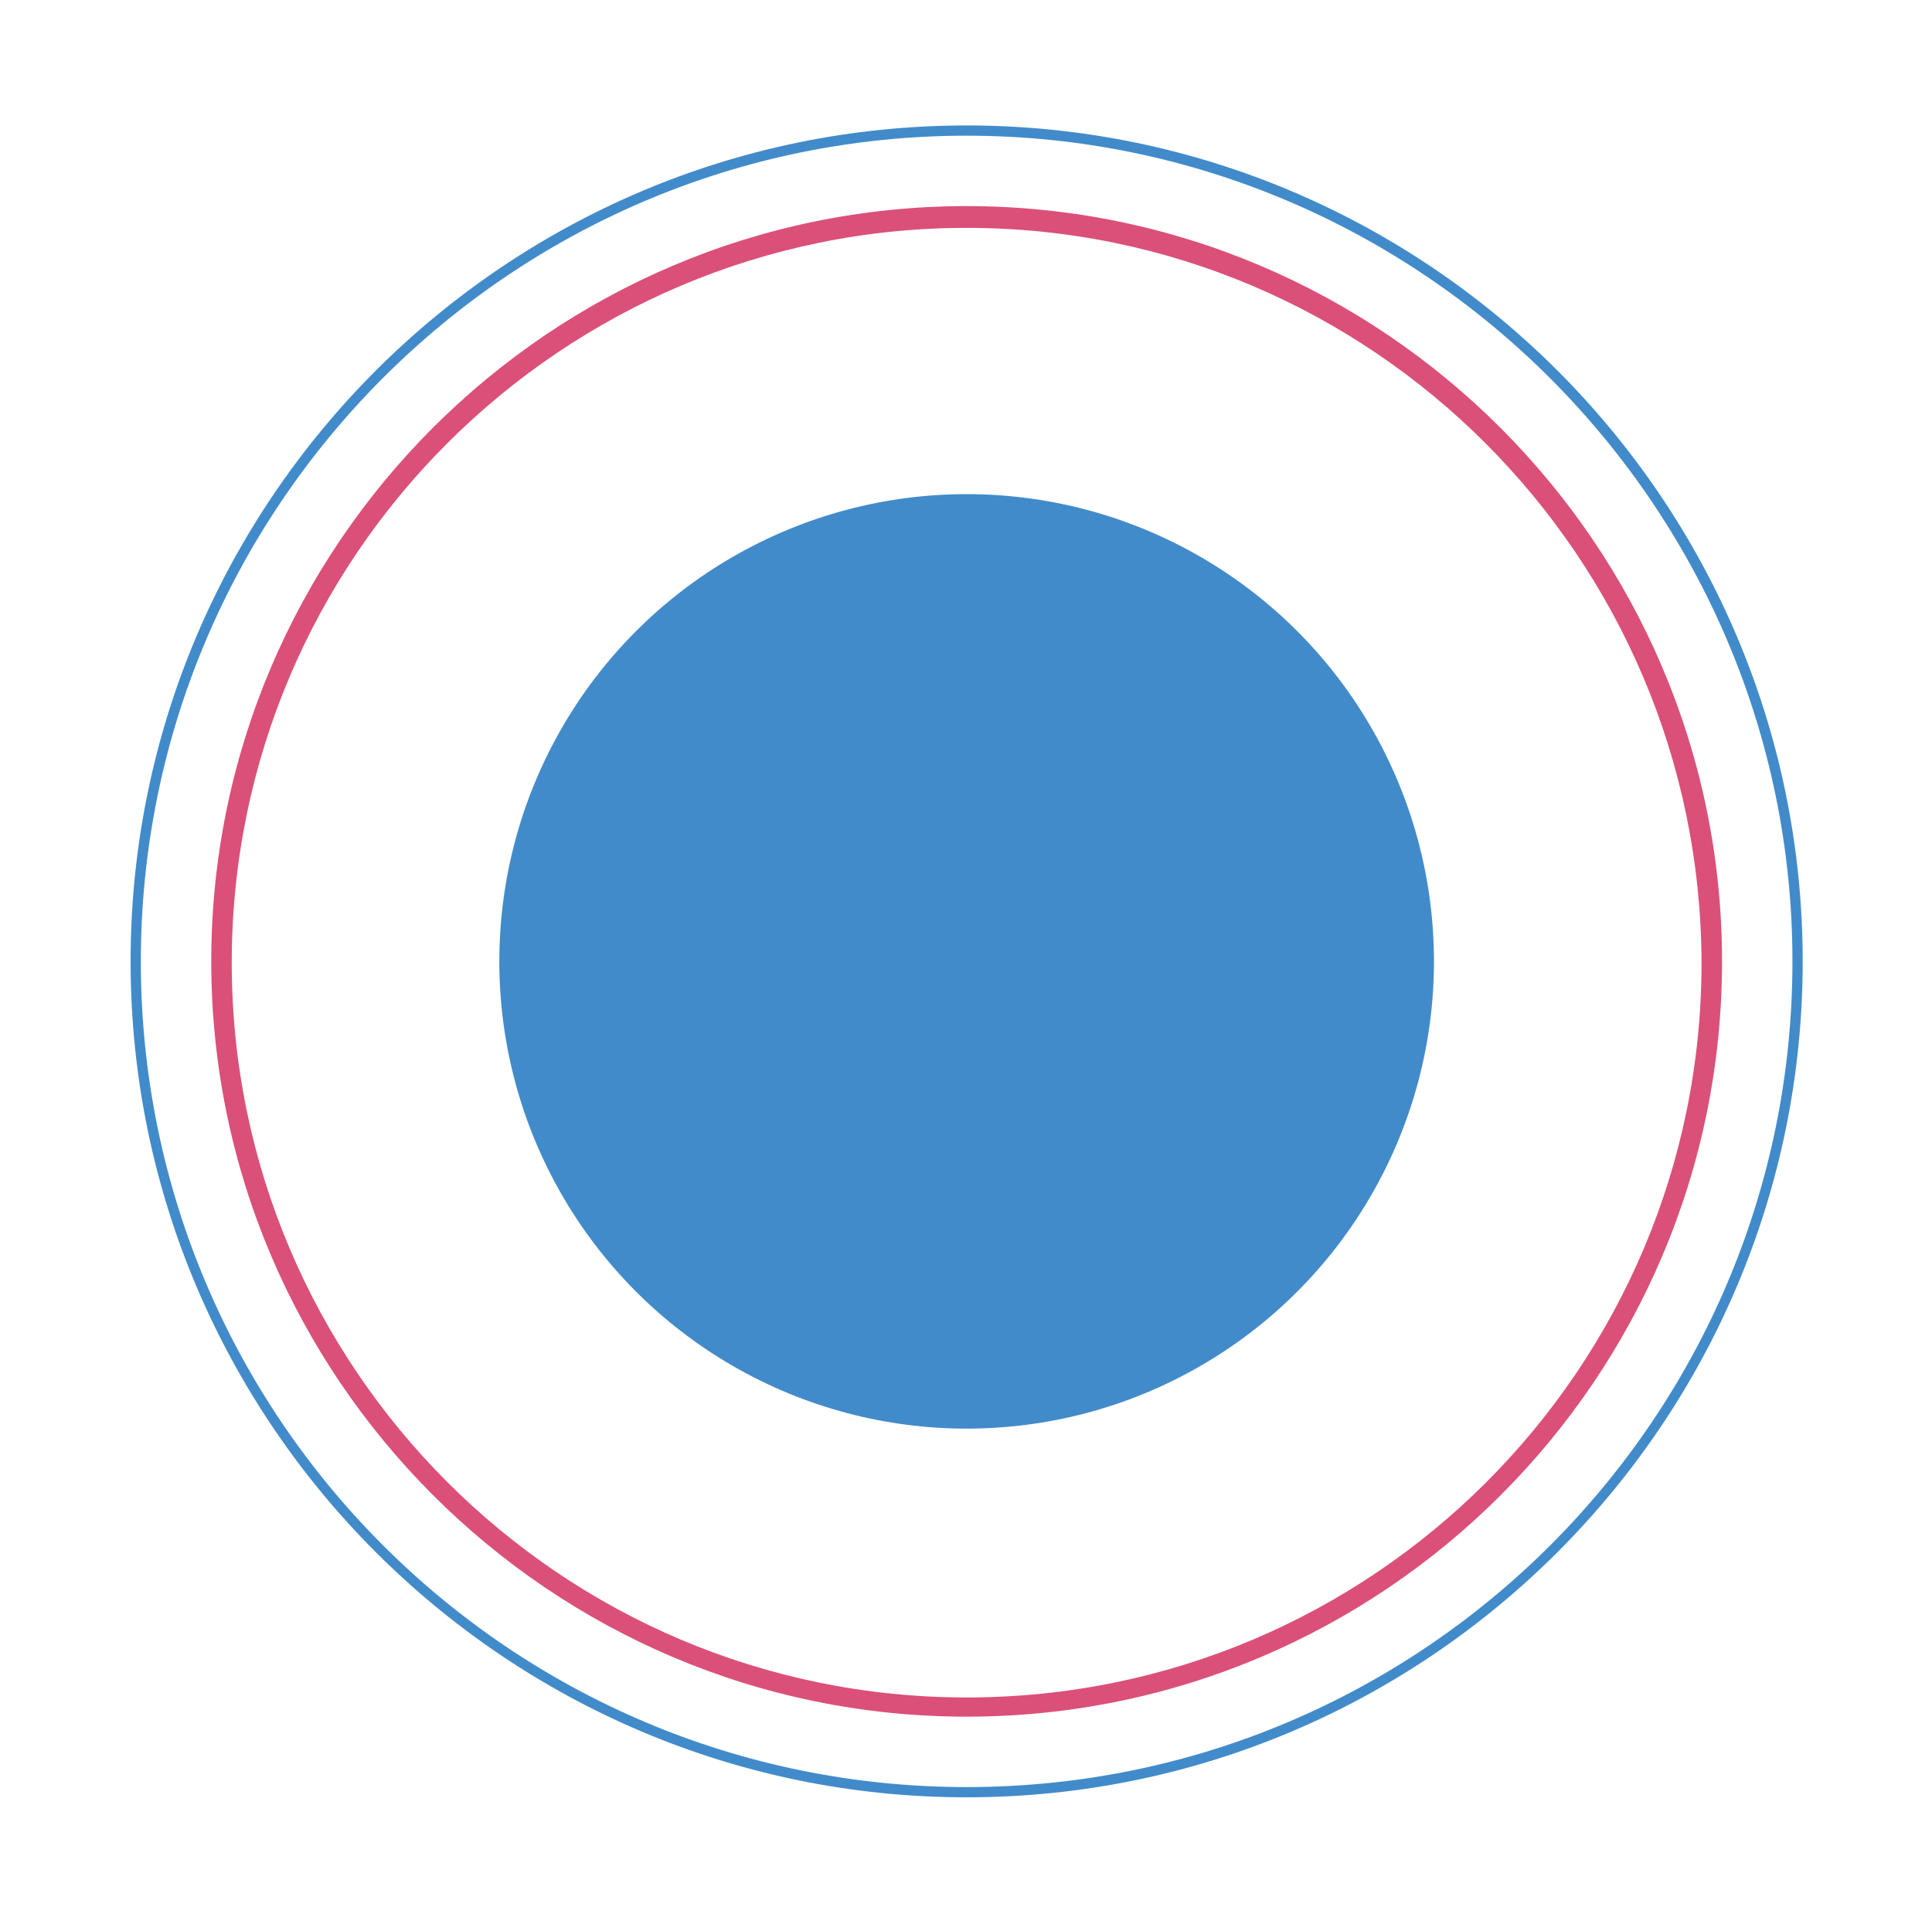
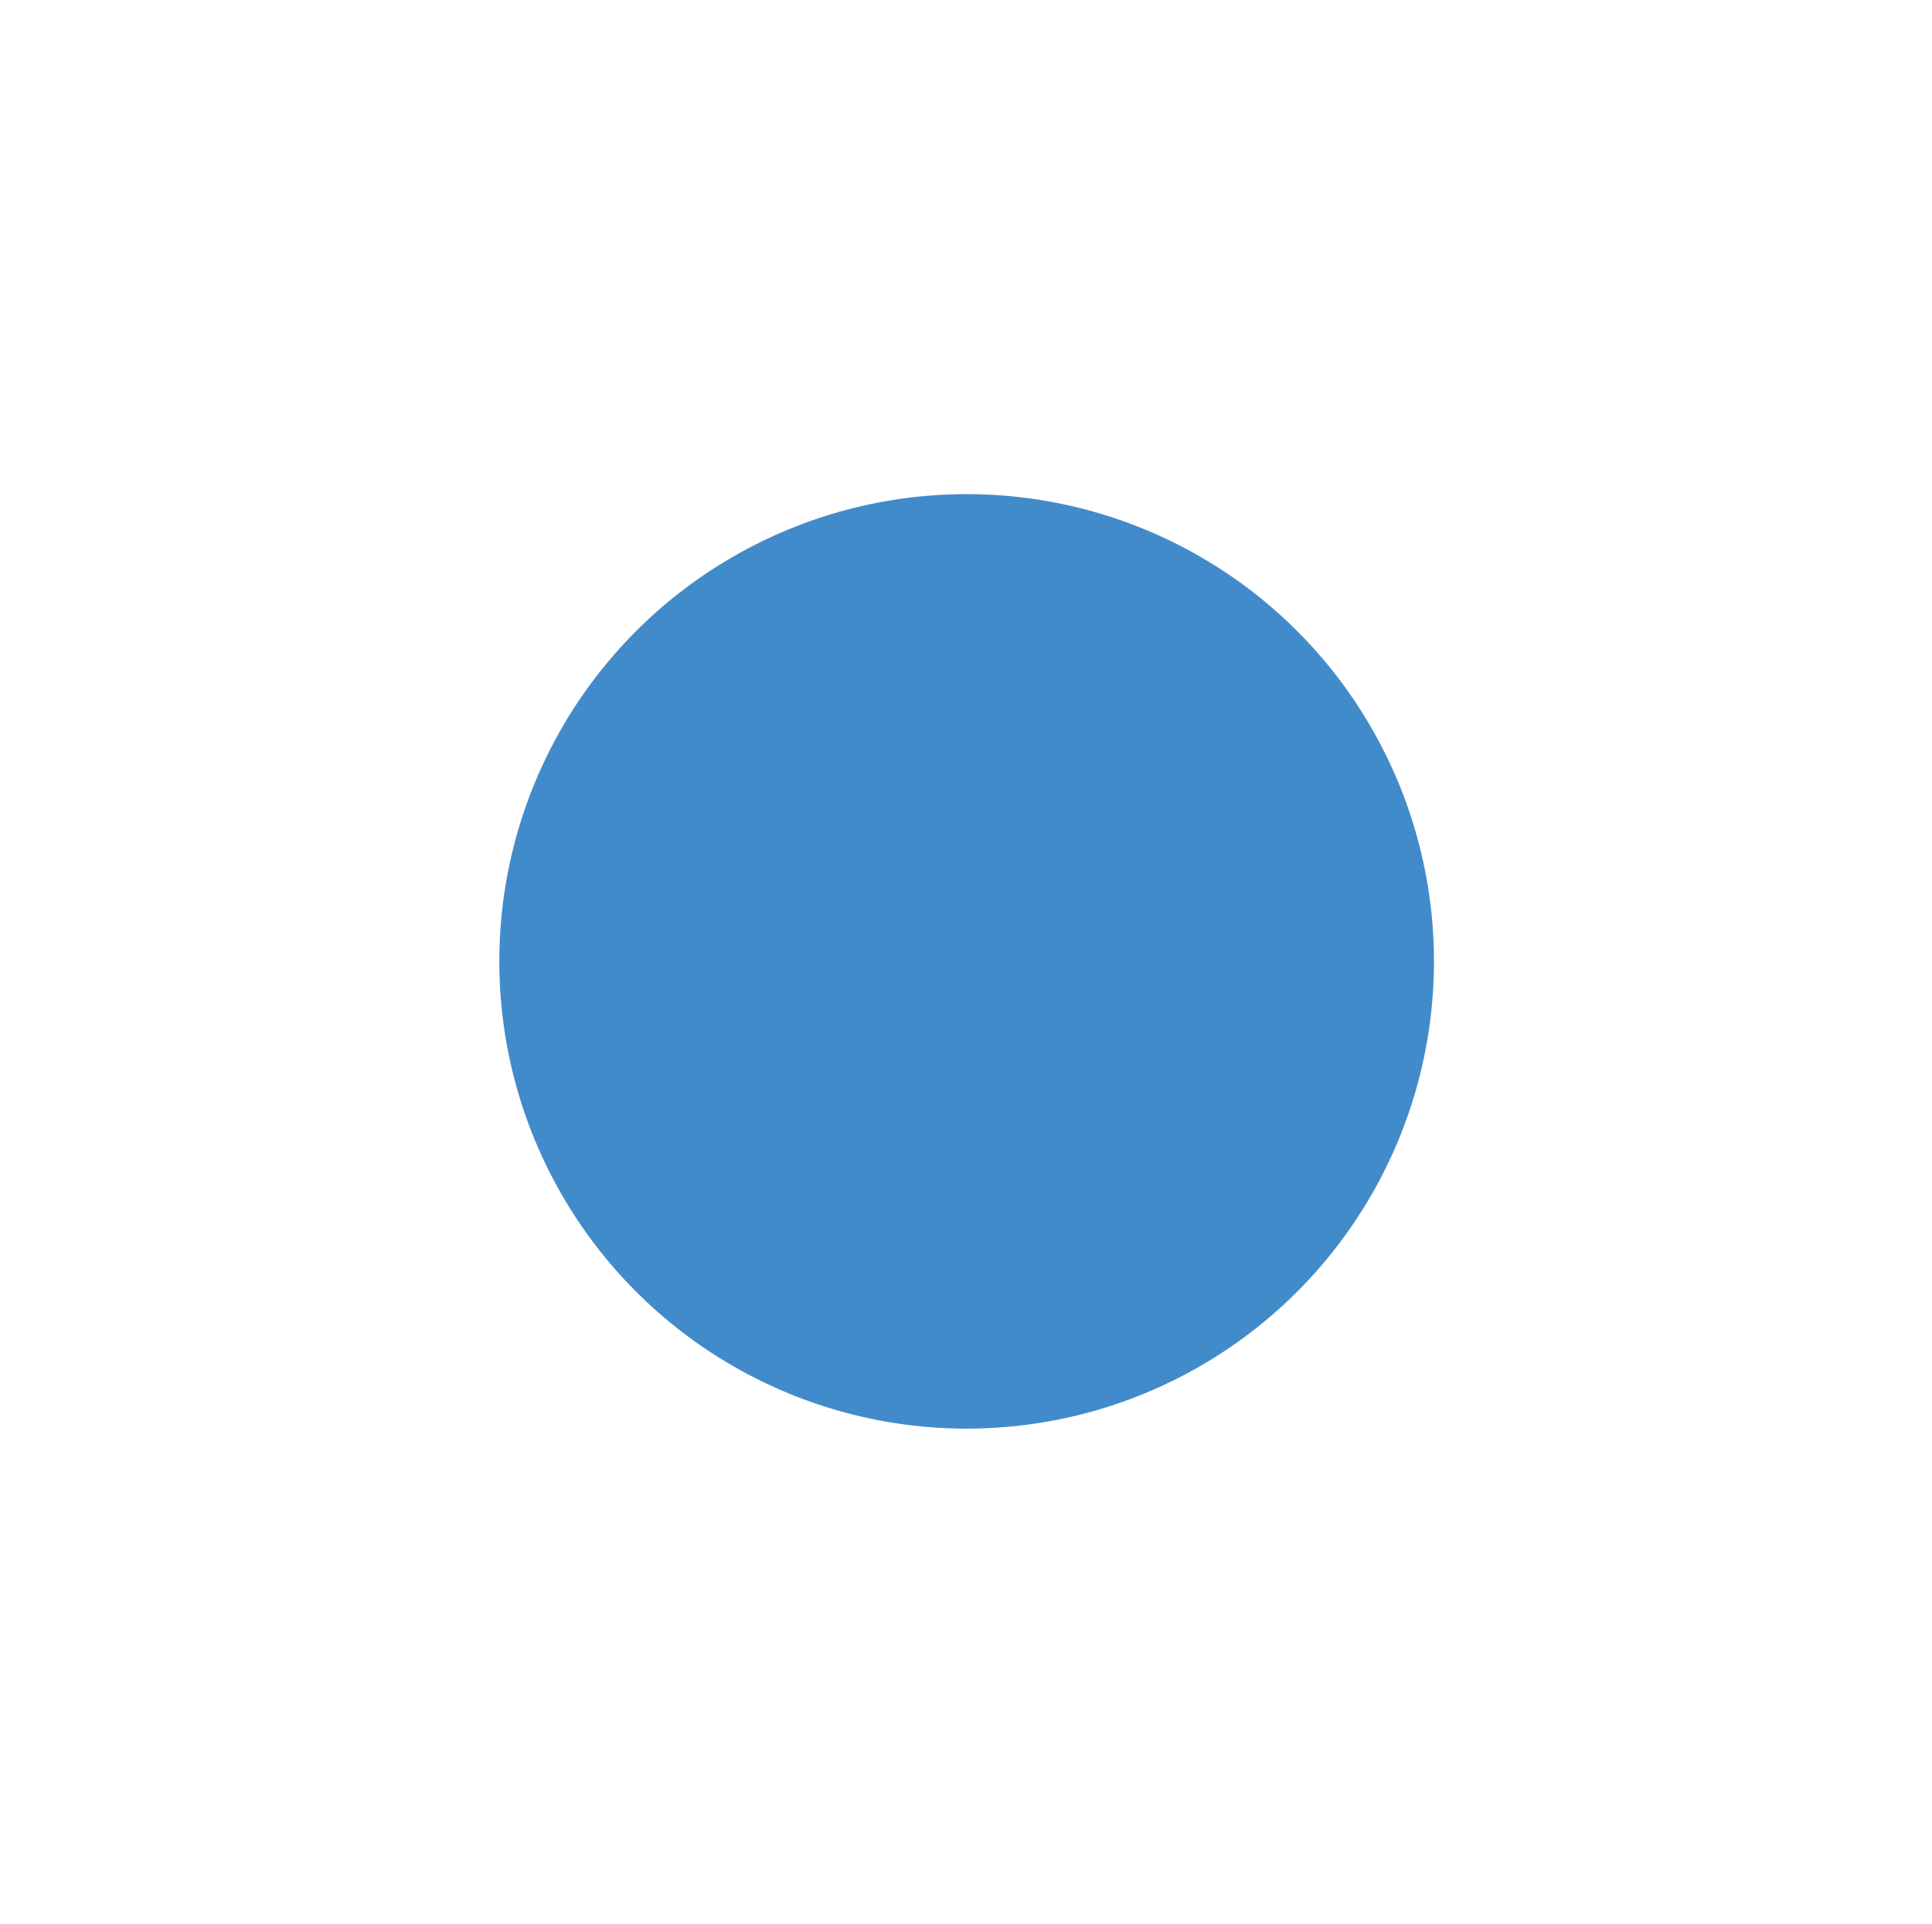
<svg xmlns="http://www.w3.org/2000/svg" version="1.1" id="Layer_1" x="0px" y="0px" viewBox="0 0 150.9 150.3" style="enable-background:new 0 0 150.9 150.3;" xml:space="preserve">
  <style type="text/css">
	.st0{fill:#428BCA;}
	.st1{fill:#DB5078;}
</style>
  <g>
-     <path class="st0" d="M75.5,140.4c-36,0-65.3-29.3-65.3-65.3c0-36,29.3-65.3,65.3-65.3c36,0,65.3,29.3,65.3,65.3   C140.8,111.1,111.5,140.4,75.5,140.4z M75.5,10.6C39.9,10.6,11,39.6,11,75.1c0,35.6,28.9,64.5,64.5,64.5S140,110.7,140,75.1   C140,39.6,111,10.6,75.5,10.6z" />
-   </g>
+     </g>
  <g>
-     <path class="st1" d="M75.5,134.1c-32.5,0-59-26.5-59-59c0-32.5,26.5-59,59-59s59,26.5,59,59C134.5,107.7,108,134.1,75.5,134.1z    M75.5,17.8c-31.6,0-57.4,25.7-57.4,57.4c0,31.6,25.7,57.4,57.4,57.4s57.4-25.7,57.4-57.4C132.8,43.5,107.1,17.8,75.5,17.8z" />
-   </g>
+     </g>
  <circle class="st0" cx="75.5" cy="75.1" r="36.5" />
</svg>